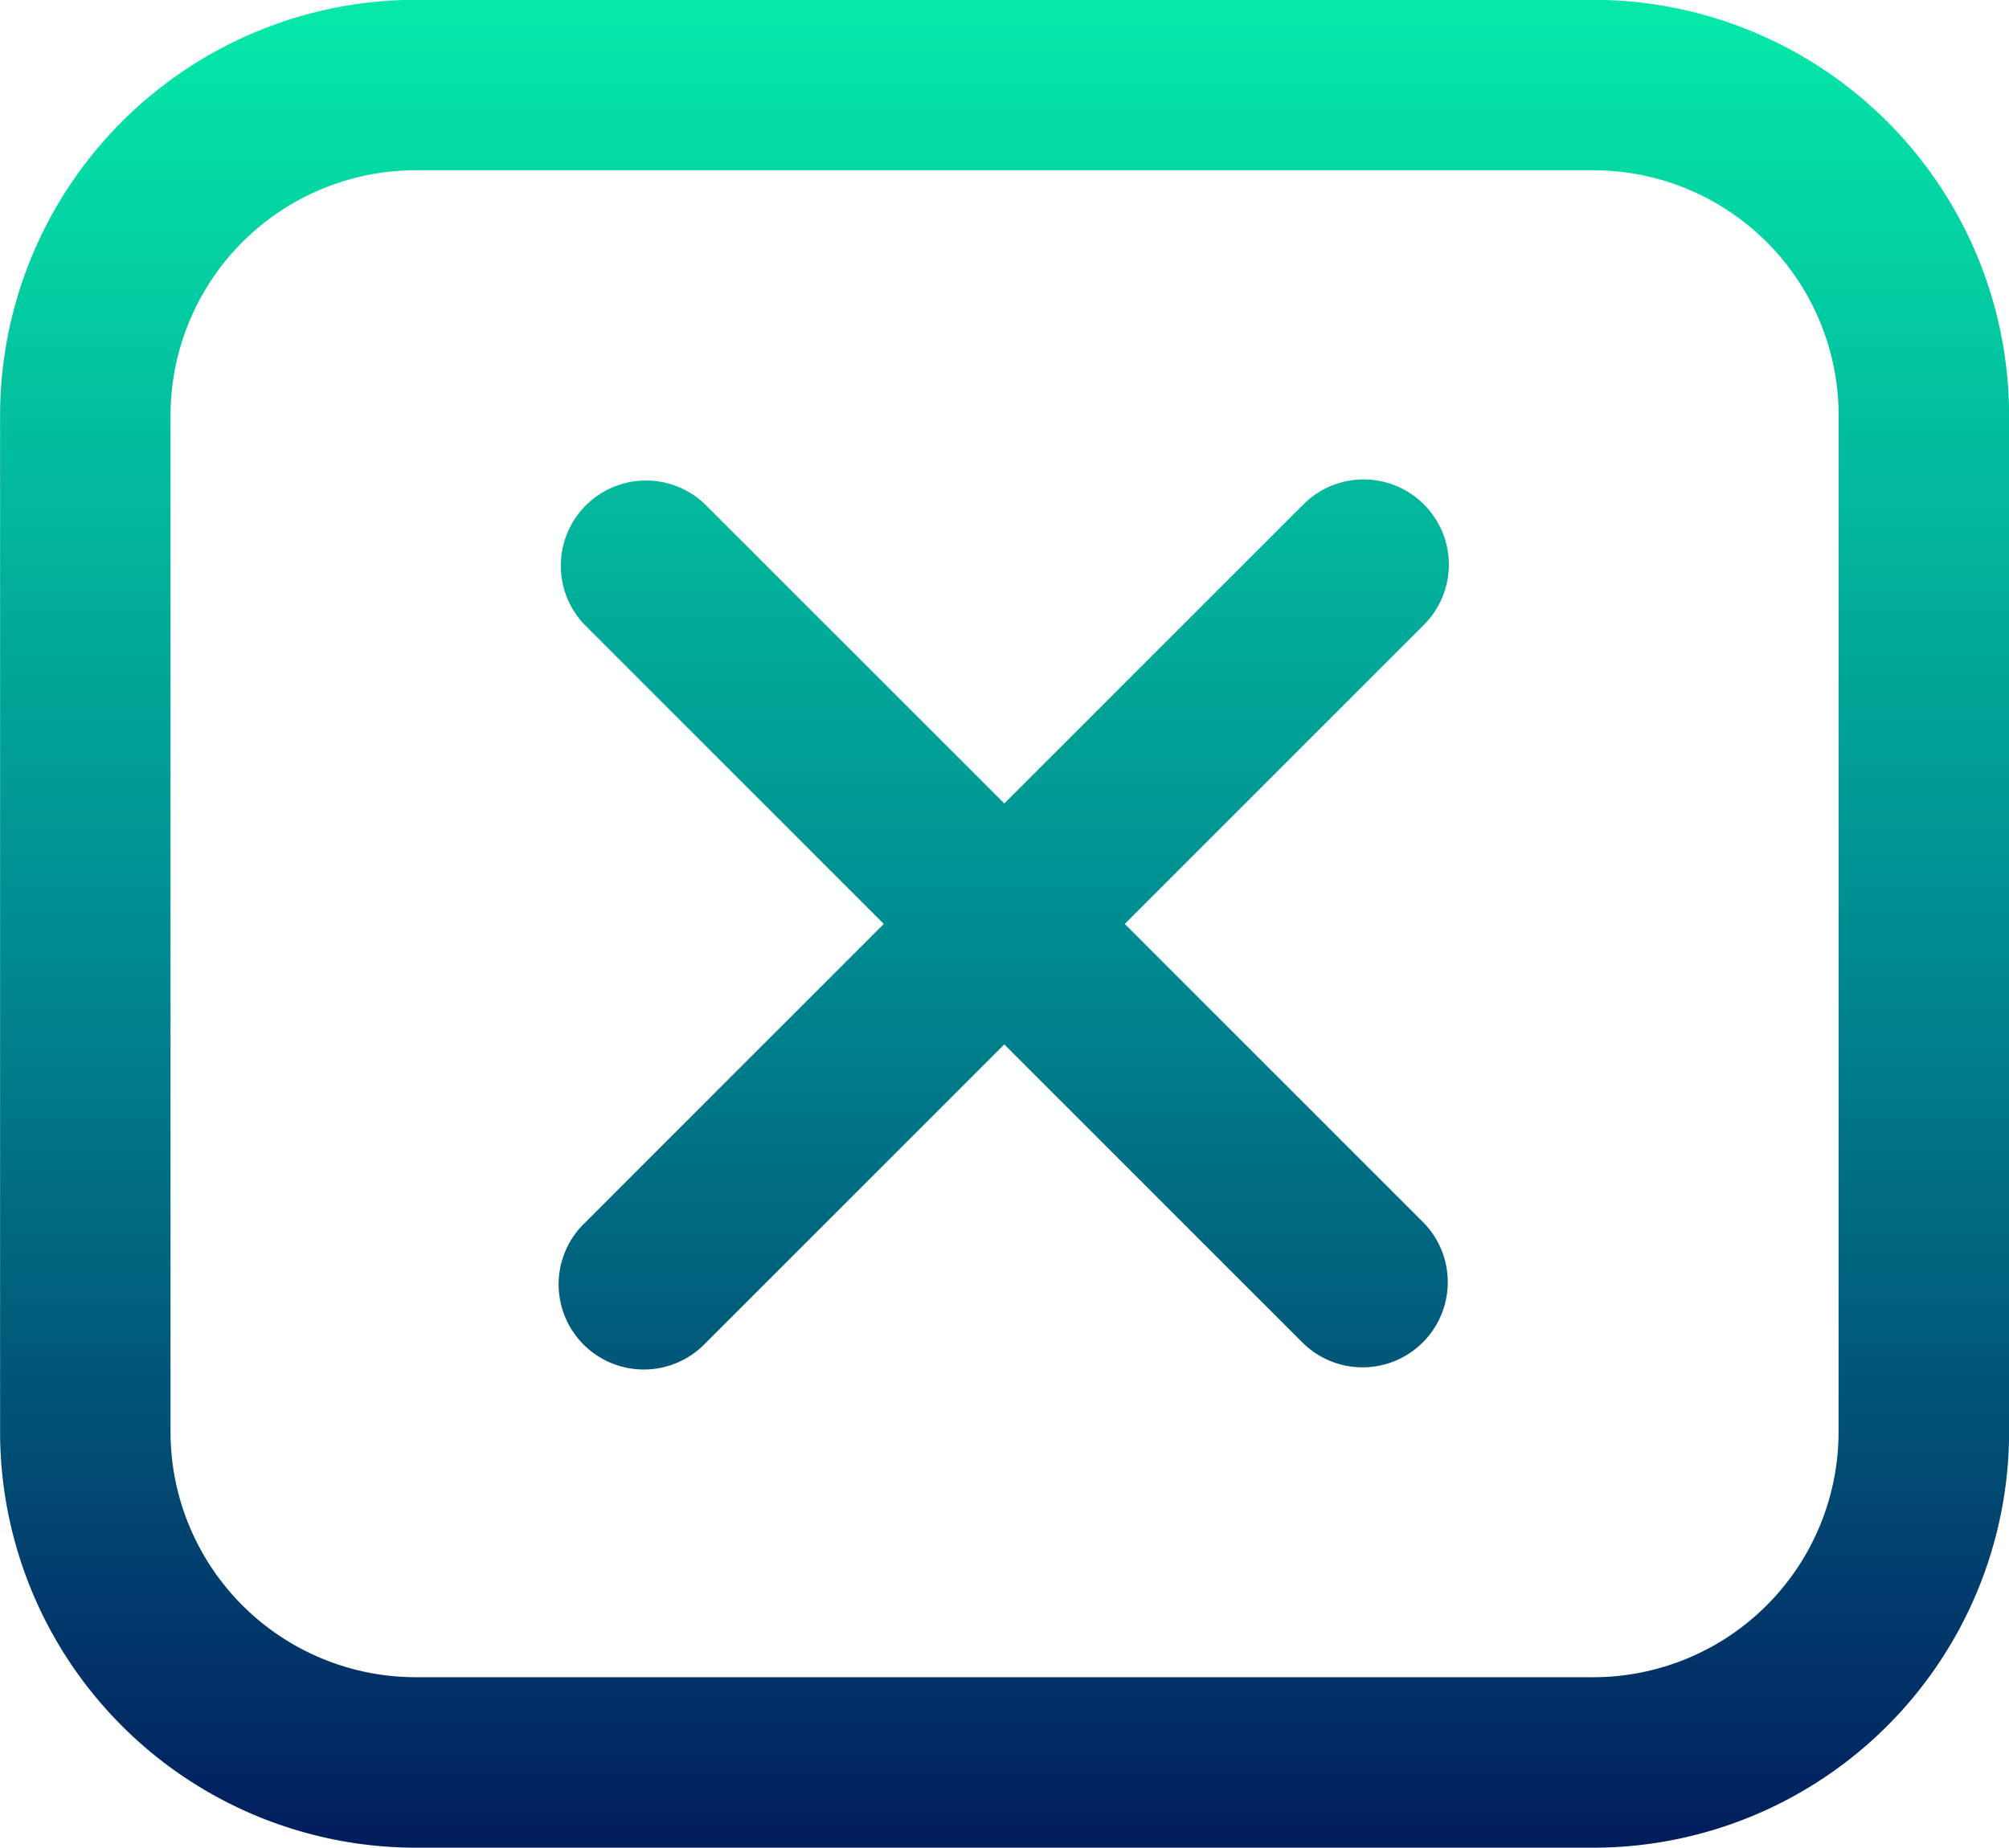
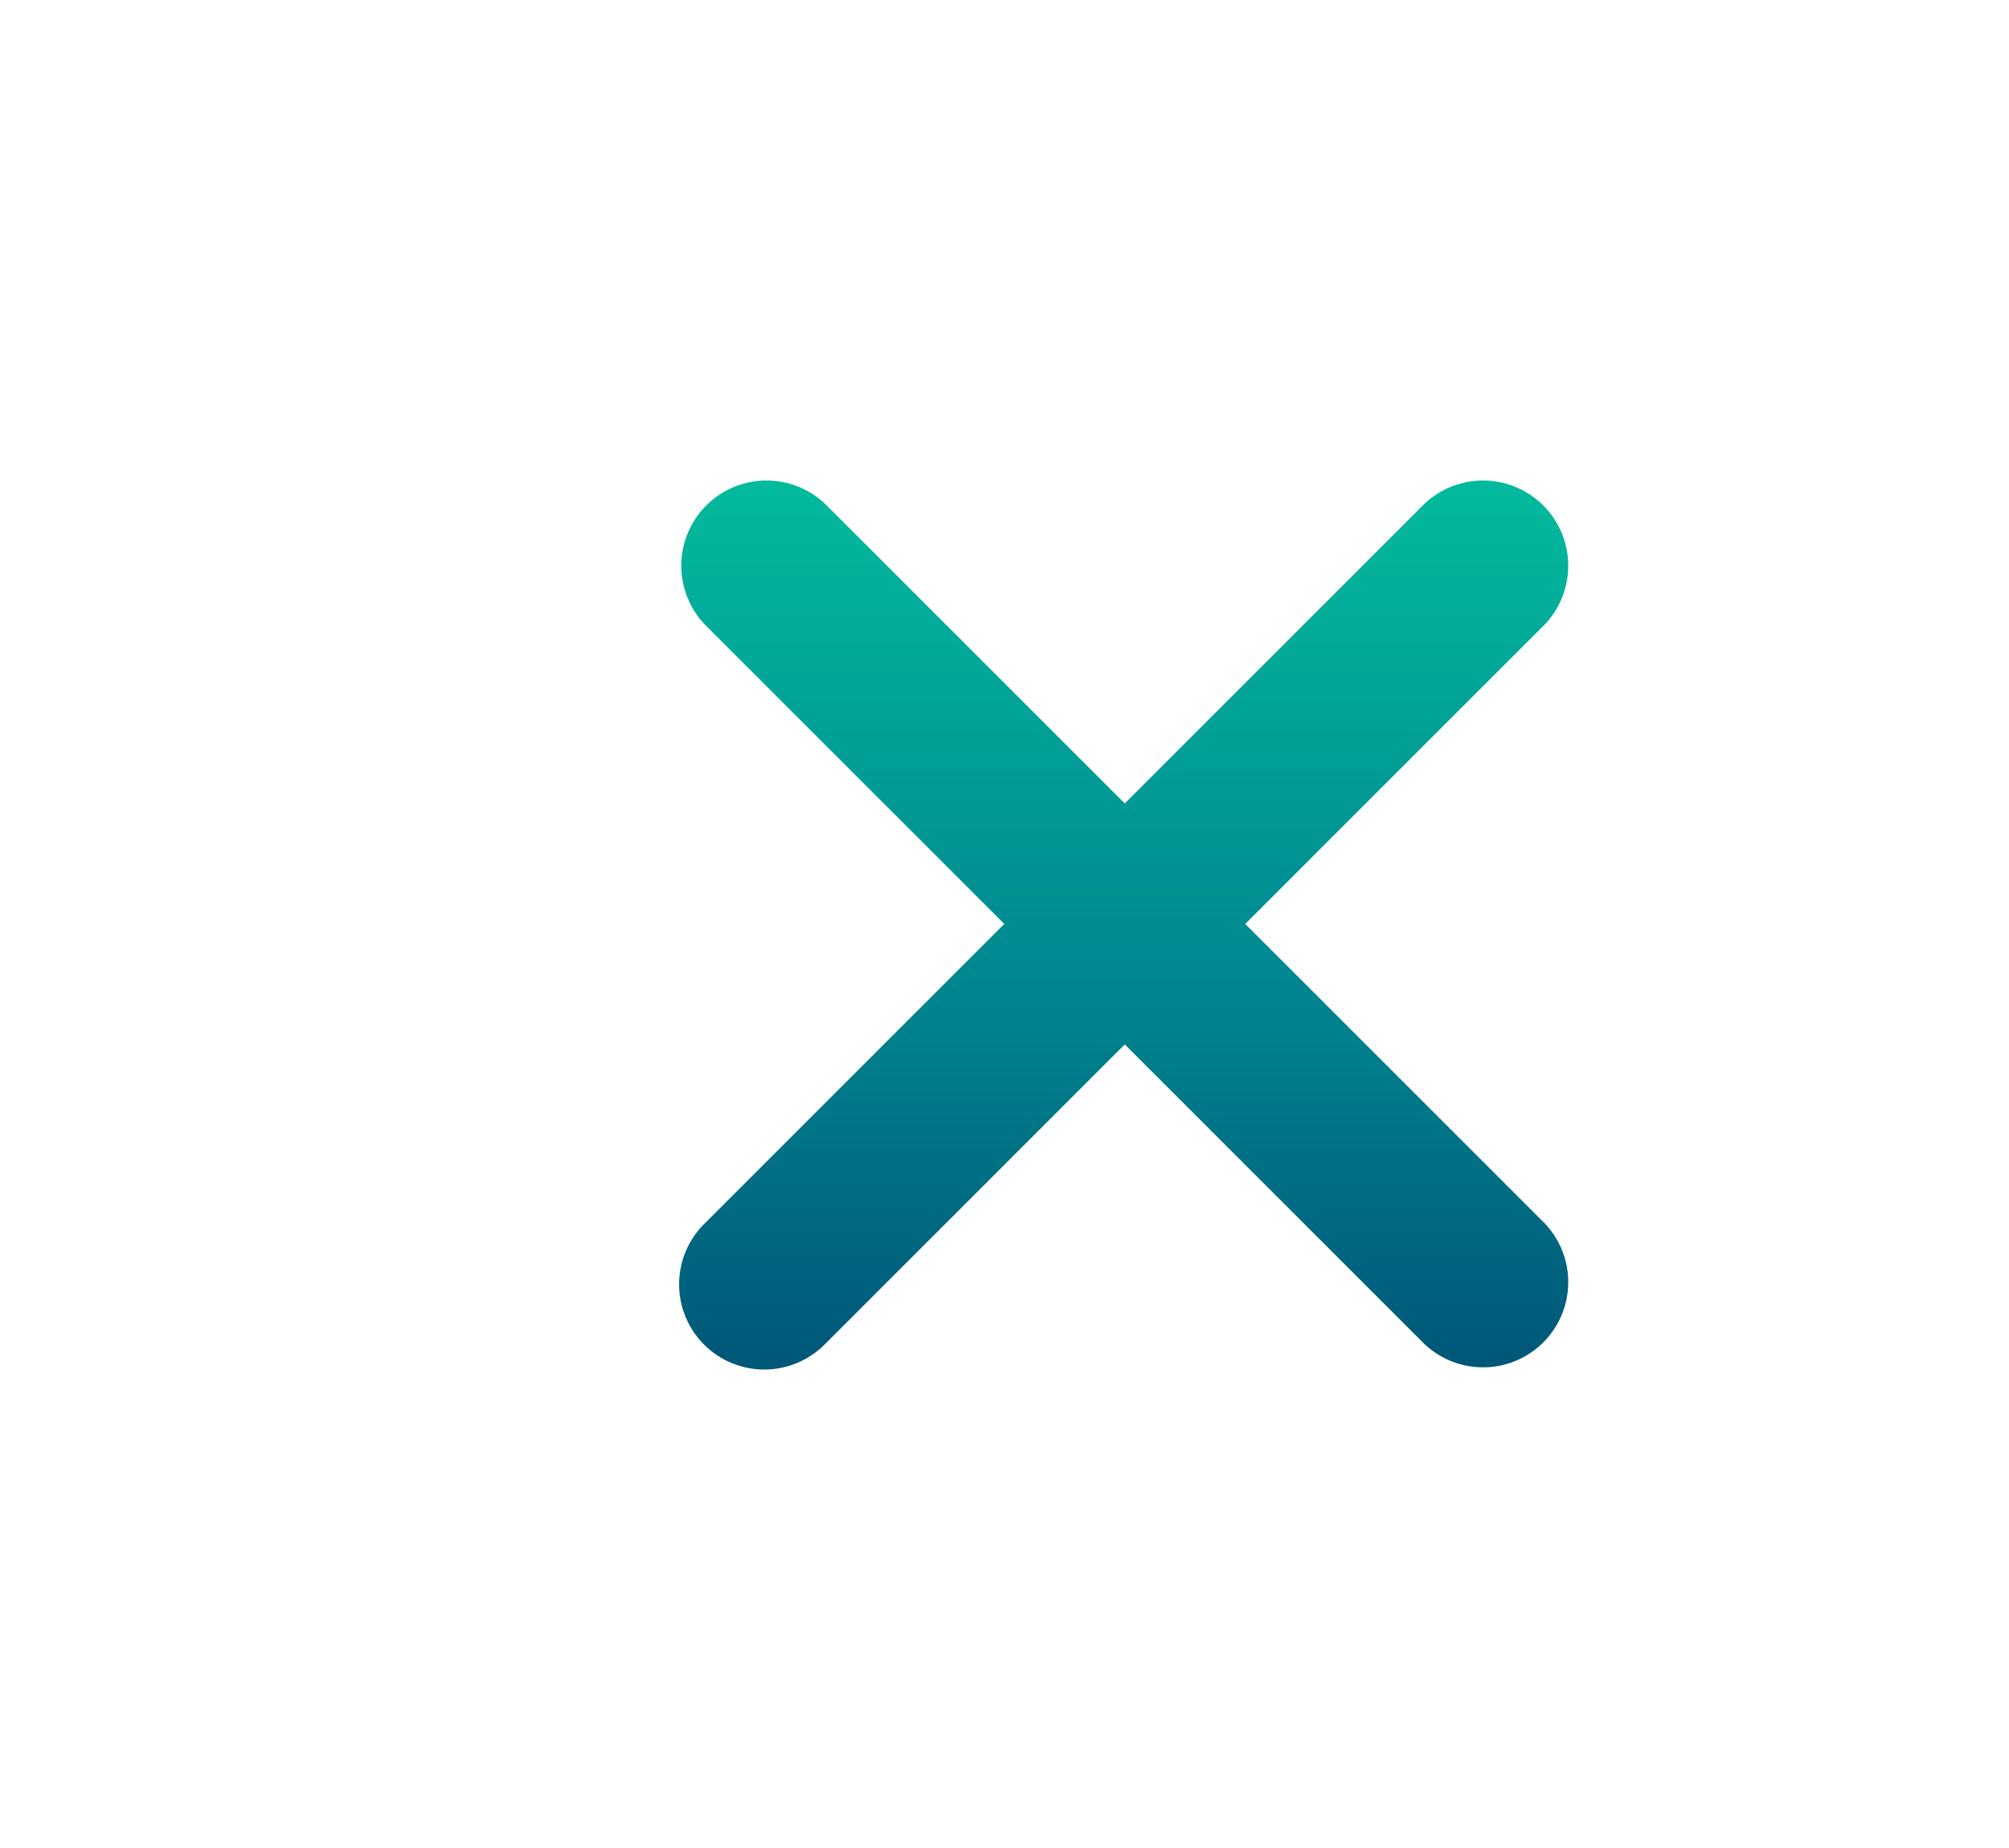
<svg xmlns="http://www.w3.org/2000/svg" xmlns:xlink="http://www.w3.org/1999/xlink" width="47.558" height="43.75" viewBox="0 0 47.558 43.75">
  <defs>
    <style>.a{fill:url(#a);}.b{fill:url(#b);}</style>
    <linearGradient id="a" x1="0.5" y1="0.016" x2="0.5" y2="0.998" gradientUnits="objectBoundingBox">
      <stop offset="0.002" stop-color="#05e8a8" />
      <stop offset="0.507" stop-color="#008a91" />
      <stop offset="1" stop-color="#011b5c" />
    </linearGradient>
    <linearGradient id="b" x1="0.5" y1="-0.505" x2="0.5" y2="1.535" xlink:href="#a" />
  </defs>
  <g transform="translate(-921.363 -1121.104)">
-     <path class="a" d="M959.086,1121.1H931.2a9.846,9.846,0,0,0-9.835,9.835v24.079a9.847,9.847,0,0,0,9.835,9.836h27.888a9.847,9.847,0,0,0,9.835-9.836v-24.079A9.846,9.846,0,0,0,959.086,1121.1Zm5.8,33.914a5.809,5.809,0,0,1-5.8,5.8H931.2a5.809,5.809,0,0,1-5.8-5.8v-24.079a5.808,5.808,0,0,1,5.8-5.8h27.888a5.808,5.808,0,0,1,5.8,5.8Z" />
-     <path class="b" d="M958.3,1135.811a2.016,2.016,0,0,0-2.852,0l-7.081,7.081-7.081-7.081a2.017,2.017,0,0,0-2.852,2.852l7.081,7.081-7.081,7.081a2.017,2.017,0,1,0,2.852,2.852l7.081-7.081,7.081,7.081a2.017,2.017,0,0,0,2.852-2.852l-7.081-7.081,7.081-7.081A2.017,2.017,0,0,0,958.3,1135.811Z" transform="translate(-3.23 -2.765)" />
+     <path class="b" d="M958.3,1135.811l-7.081,7.081-7.081-7.081a2.017,2.017,0,0,0-2.852,2.852l7.081,7.081-7.081,7.081a2.017,2.017,0,1,0,2.852,2.852l7.081-7.081,7.081,7.081a2.017,2.017,0,0,0,2.852-2.852l-7.081-7.081,7.081-7.081A2.017,2.017,0,0,0,958.3,1135.811Z" transform="translate(-3.23 -2.765)" />
  </g>
</svg>